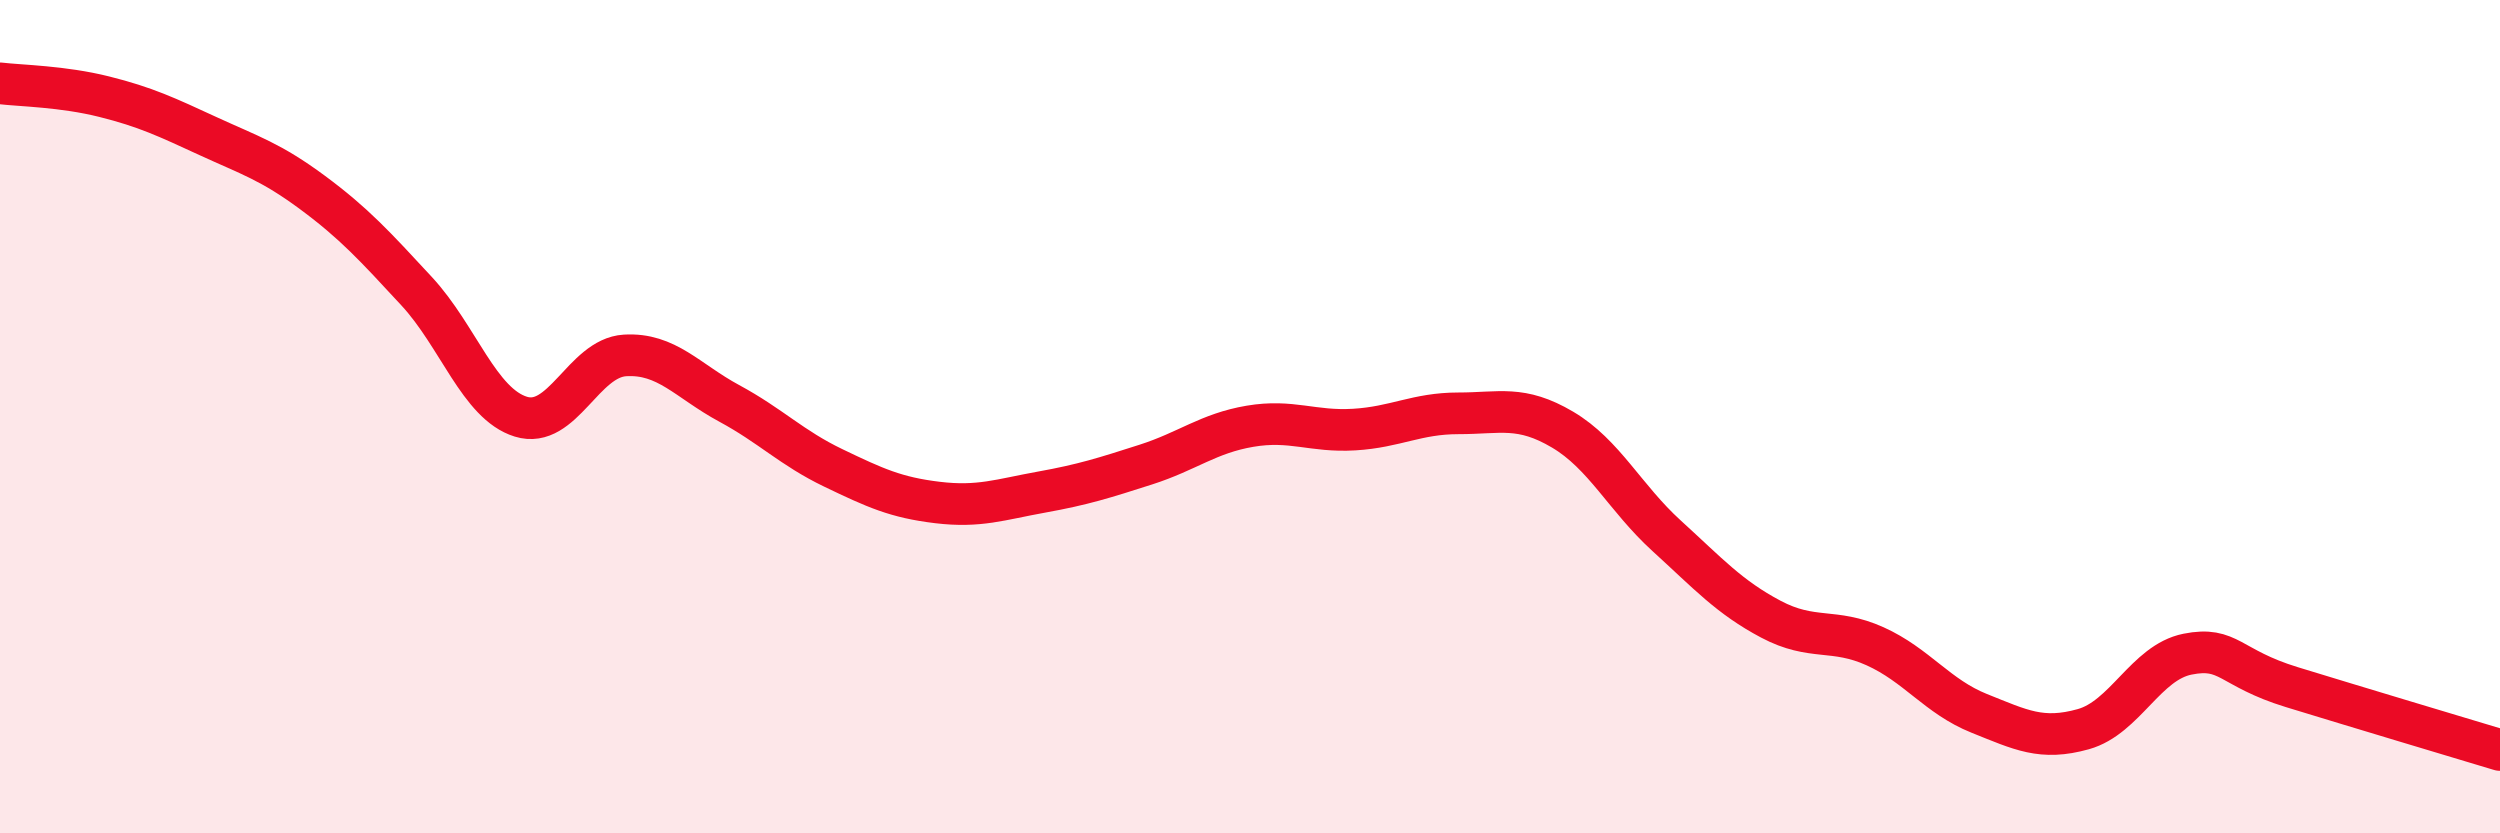
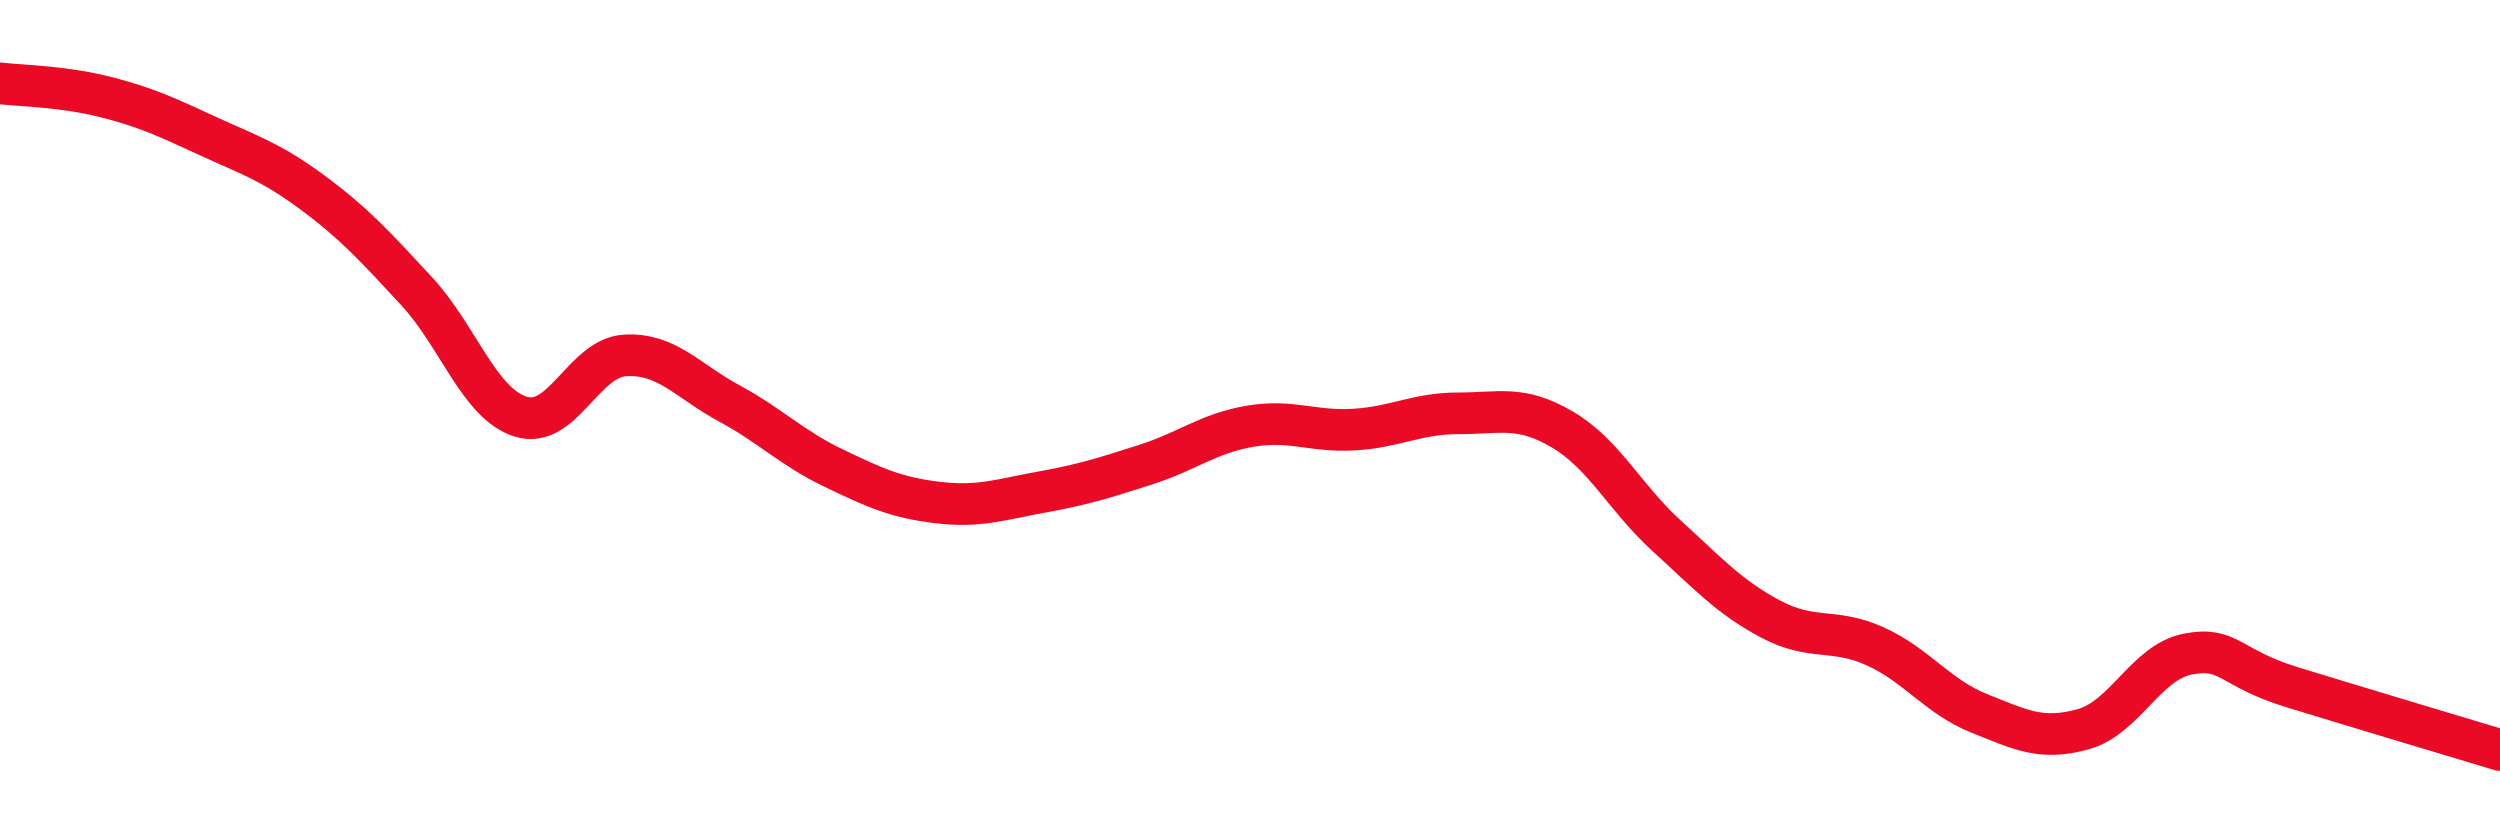
<svg xmlns="http://www.w3.org/2000/svg" width="60" height="20" viewBox="0 0 60 20">
-   <path d="M 0,2 C 0.5,2.06 1.5,2.07 2.5,2.32 C 3.5,2.57 4,2.81 5,3.27 C 6,3.73 6.5,3.88 7.5,4.62 C 8.5,5.36 9,5.91 10,6.99 C 11,8.07 11.5,9.69 12.5,10 C 13.5,10.31 14,8.59 15,8.53 C 16,8.47 16.5,9.14 17.5,9.68 C 18.5,10.22 19,10.75 20,11.23 C 21,11.71 21.5,11.94 22.5,12.06 C 23.5,12.18 24,11.99 25,11.81 C 26,11.63 26.5,11.47 27.5,11.15 C 28.5,10.83 29,10.4 30,10.23 C 31,10.06 31.5,10.37 32.5,10.31 C 33.5,10.25 34,9.92 35,9.92 C 36,9.92 36.5,9.72 37.5,10.31 C 38.5,10.9 39,11.95 40,12.86 C 41,13.77 41.5,14.33 42.5,14.86 C 43.5,15.39 44,15.06 45,15.51 C 46,15.96 46.5,16.72 47.5,17.12 C 48.5,17.52 49,17.78 50,17.5 C 51,17.22 51.5,15.9 52.5,15.7 C 53.5,15.5 53.5,16.03 55,16.49 C 56.5,16.95 59,17.7 60,18L60 20L0 20Z" fill="#EB0A25" opacity="0.1" stroke-linecap="round" stroke-linejoin="round" />
  <path d="M 0,2 C 0.5,2.06 1.5,2.07 2.5,2.32 C 3.5,2.57 4,2.81 5,3.27 C 6,3.73 6.5,3.88 7.5,4.62 C 8.5,5.36 9,5.91 10,6.99 C 11,8.07 11.5,9.69 12.5,10 C 13.5,10.31 14,8.59 15,8.53 C 16,8.47 16.5,9.14 17.5,9.68 C 18.5,10.22 19,10.75 20,11.23 C 21,11.71 21.5,11.94 22.5,12.06 C 23.5,12.18 24,11.99 25,11.81 C 26,11.63 26.5,11.47 27.5,11.15 C 28.5,10.83 29,10.4 30,10.23 C 31,10.06 31.5,10.37 32.5,10.31 C 33.5,10.25 34,9.92 35,9.92 C 36,9.92 36.5,9.72 37.5,10.31 C 38.5,10.9 39,11.95 40,12.86 C 41,13.77 41.5,14.33 42.5,14.86 C 43.5,15.39 44,15.06 45,15.51 C 46,15.96 46.5,16.72 47.5,17.12 C 48.5,17.52 49,17.78 50,17.5 C 51,17.22 51.5,15.9 52.5,15.7 C 53.5,15.5 53.5,16.03 55,16.49 C 56.5,16.95 59,17.7 60,18" stroke="#EB0A25" stroke-width="1" fill="none" stroke-linecap="round" stroke-linejoin="round" />
</svg>